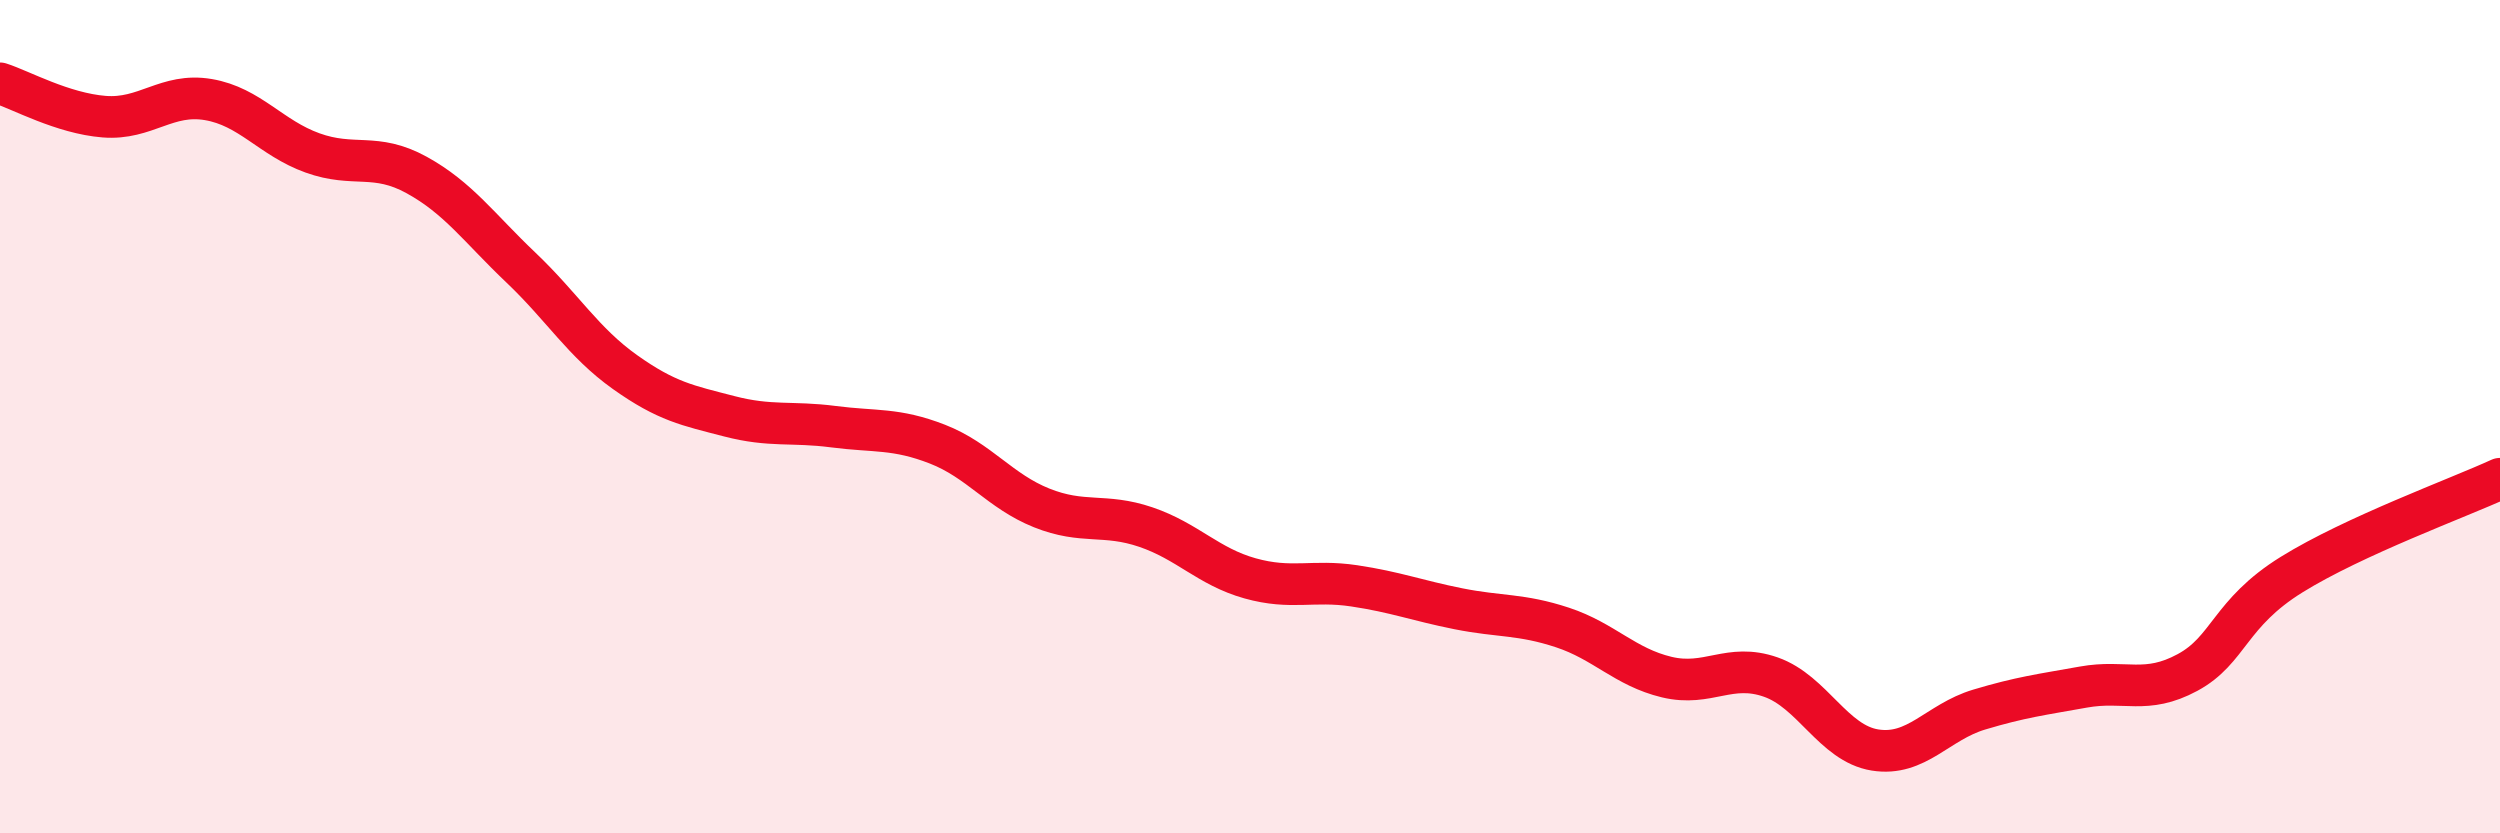
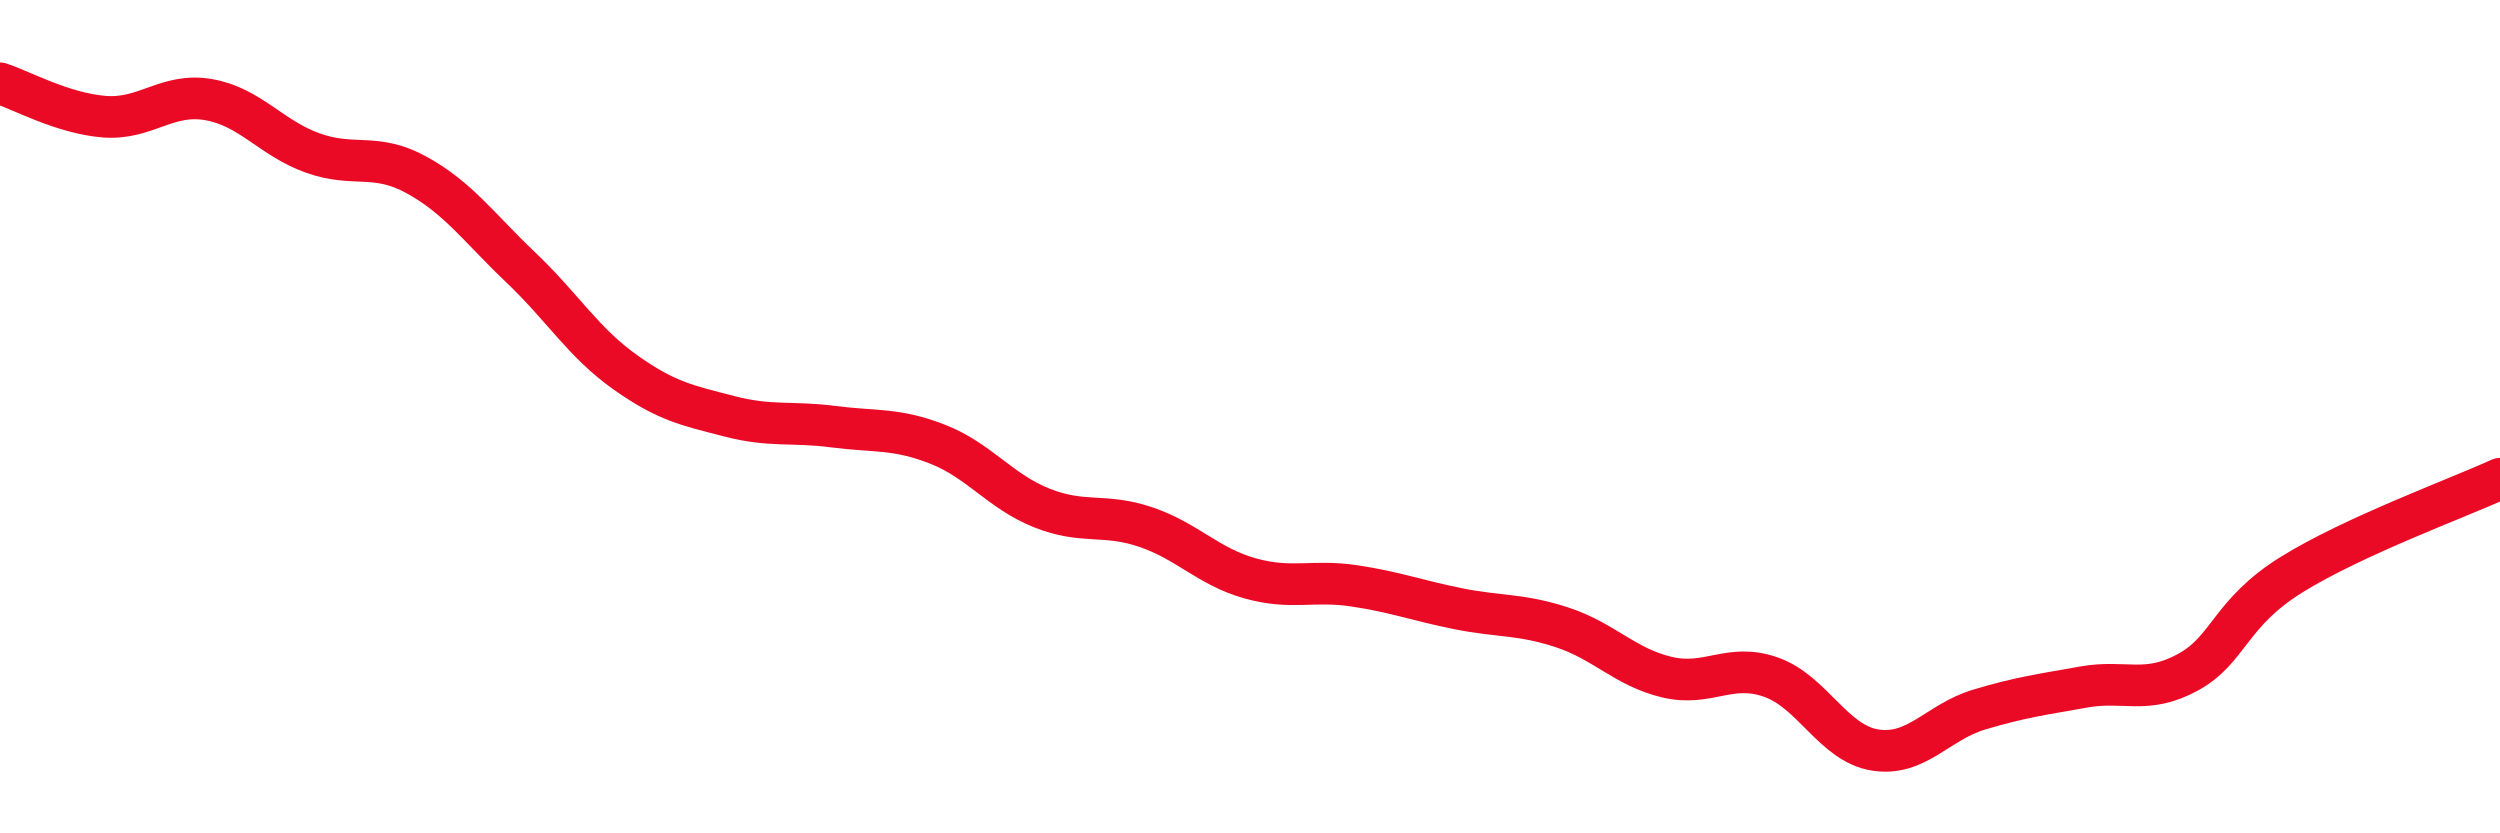
<svg xmlns="http://www.w3.org/2000/svg" width="60" height="20" viewBox="0 0 60 20">
-   <path d="M 0,2 C 0.5,2.16 1.5,2.72 2.5,2.8 C 3.5,2.88 4,2.22 5,2.39 C 6,2.56 6.5,3.31 7.5,3.67 C 8.5,4.03 9,3.65 10,4.2 C 11,4.75 11.5,5.47 12.5,6.42 C 13.5,7.37 14,8.22 15,8.93 C 16,9.64 16.5,9.73 17.5,9.99 C 18.5,10.25 19,10.11 20,10.24 C 21,10.37 21.5,10.27 22.5,10.66 C 23.5,11.05 24,11.79 25,12.19 C 26,12.59 26.5,12.31 27.5,12.65 C 28.5,12.99 29,13.6 30,13.88 C 31,14.16 31.5,13.91 32.5,14.06 C 33.5,14.21 34,14.41 35,14.61 C 36,14.81 36.5,14.73 37.5,15.06 C 38.5,15.39 39,16.01 40,16.25 C 41,16.49 41.5,15.9 42.5,16.25 C 43.5,16.6 44,17.84 45,18 C 46,18.16 46.5,17.33 47.5,17.03 C 48.5,16.73 49,16.67 50,16.49 C 51,16.31 51.5,16.68 52.5,16.14 C 53.5,15.6 53.5,14.72 55,13.79 C 56.5,12.86 59,11.95 60,11.49L60 20L0 20Z" fill="#EB0A25" opacity="0.1" stroke-linecap="round" stroke-linejoin="round" />
  <path d="M 0,2 C 0.5,2.16 1.5,2.72 2.5,2.8 C 3.5,2.88 4,2.22 5,2.39 C 6,2.56 6.5,3.31 7.5,3.67 C 8.5,4.03 9,3.65 10,4.2 C 11,4.75 11.5,5.47 12.5,6.42 C 13.5,7.37 14,8.22 15,8.93 C 16,9.64 16.5,9.73 17.5,9.99 C 18.5,10.25 19,10.11 20,10.24 C 21,10.37 21.5,10.27 22.5,10.66 C 23.5,11.05 24,11.79 25,12.19 C 26,12.59 26.5,12.31 27.5,12.65 C 28.5,12.99 29,13.6 30,13.88 C 31,14.16 31.5,13.91 32.5,14.06 C 33.5,14.21 34,14.41 35,14.61 C 36,14.81 36.5,14.73 37.5,15.06 C 38.5,15.39 39,16.01 40,16.25 C 41,16.49 41.5,15.9 42.5,16.25 C 43.5,16.6 44,17.84 45,18 C 46,18.16 46.5,17.33 47.5,17.03 C 48.5,16.73 49,16.67 50,16.49 C 51,16.31 51.5,16.68 52.5,16.14 C 53.5,15.6 53.5,14.72 55,13.79 C 56.5,12.86 59,11.95 60,11.49" stroke="#EB0A25" stroke-width="1" fill="none" stroke-linecap="round" stroke-linejoin="round" />
</svg>